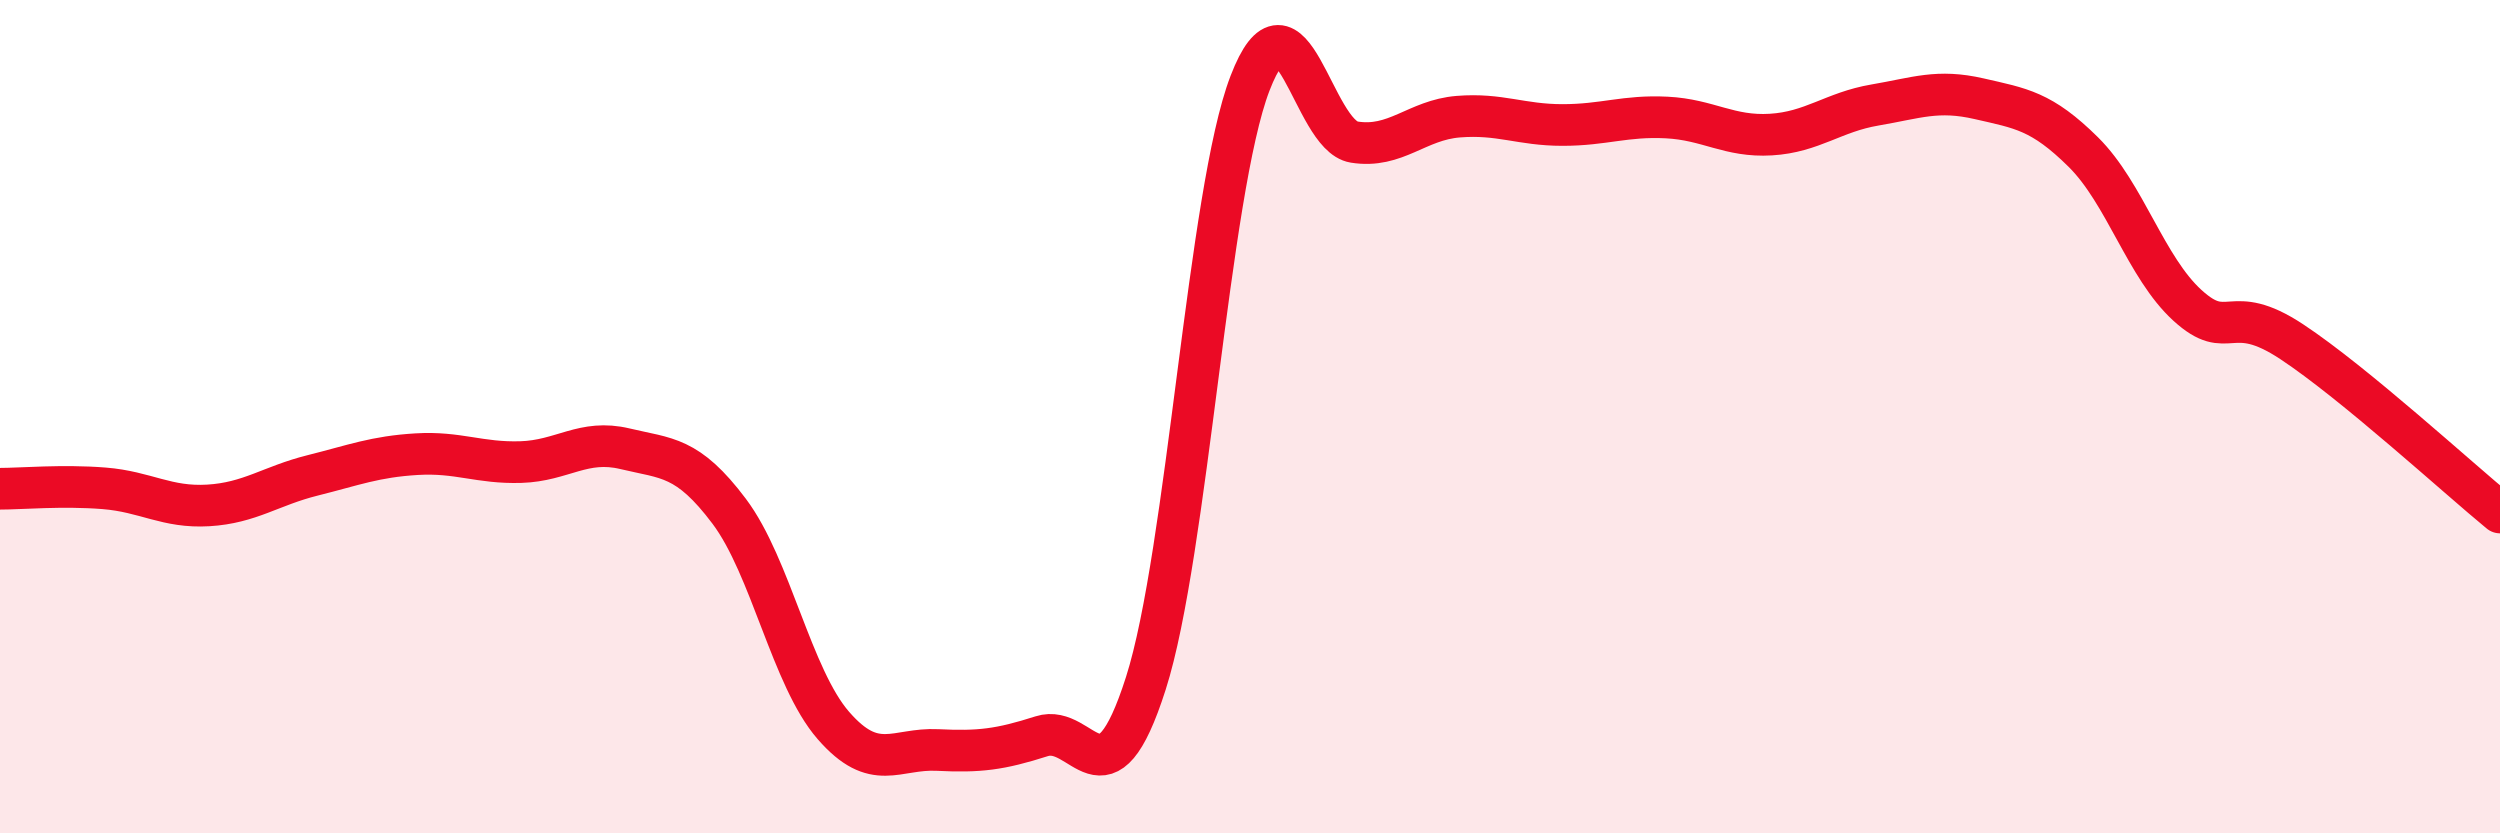
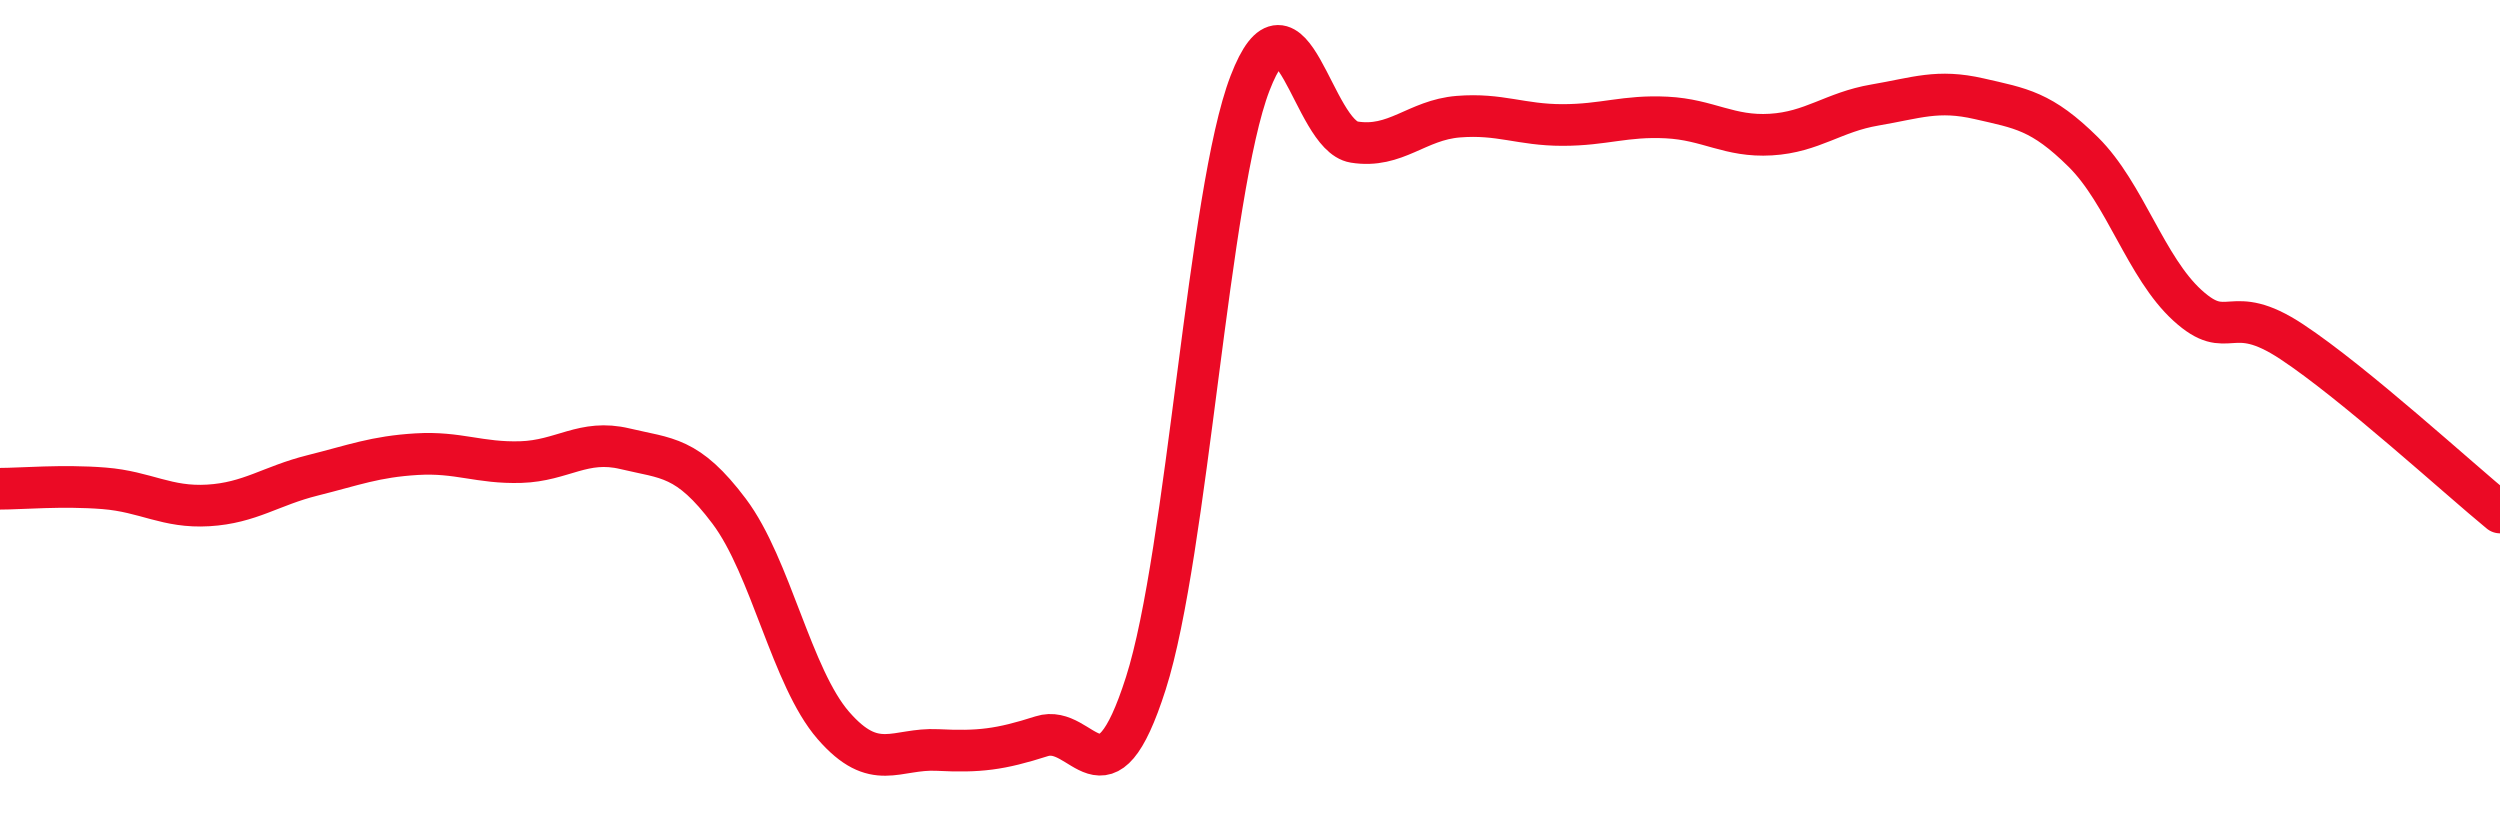
<svg xmlns="http://www.w3.org/2000/svg" width="60" height="20" viewBox="0 0 60 20">
-   <path d="M 0,11.73 C 0.5,11.73 1.5,11.64 2.5,11.72 C 3.5,11.8 4,12.19 5,12.13 C 6,12.07 6.5,11.66 7.5,11.41 C 8.5,11.16 9,10.96 10,10.9 C 11,10.84 11.5,11.12 12.5,11.09 C 13.5,11.06 14,10.53 15,10.77 C 16,11.01 16.5,10.94 17.5,12.27 C 18.5,13.6 19,16.26 20,17.41 C 21,18.56 21.5,17.95 22.5,18 C 23.5,18.05 24,17.99 25,17.67 C 26,17.35 26.5,19.53 27.5,16.4 C 28.5,13.27 29,4.6 30,2 C 31,-0.6 31.5,3.25 32.5,3.41 C 33.5,3.57 34,2.88 35,2.8 C 36,2.72 36.5,3 37.5,3 C 38.5,3 39,2.77 40,2.82 C 41,2.87 41.5,3.29 42.5,3.23 C 43.5,3.17 44,2.69 45,2.52 C 46,2.35 46.5,2.14 47.5,2.37 C 48.5,2.6 49,2.66 50,3.65 C 51,4.64 51.5,6.42 52.5,7.33 C 53.5,8.24 53.5,7.21 55,8.2 C 56.5,9.19 59,11.48 60,12.3L60 20L0 20Z" fill="#EB0A25" opacity="0.1" stroke-linecap="round" stroke-linejoin="round" />
  <path d="M 0,11.73 C 0.5,11.73 1.5,11.64 2.5,11.72 C 3.5,11.8 4,12.19 5,12.13 C 6,12.07 6.5,11.66 7.5,11.41 C 8.5,11.16 9,10.96 10,10.9 C 11,10.84 11.5,11.12 12.5,11.09 C 13.5,11.06 14,10.53 15,10.77 C 16,11.01 16.5,10.94 17.5,12.27 C 18.5,13.6 19,16.26 20,17.41 C 21,18.56 21.5,17.95 22.5,18 C 23.5,18.05 24,17.99 25,17.67 C 26,17.35 26.5,19.53 27.5,16.4 C 28.5,13.27 29,4.6 30,2 C 31,-0.6 31.5,3.25 32.5,3.41 C 33.5,3.57 34,2.88 35,2.8 C 36,2.72 36.5,3 37.5,3 C 38.5,3 39,2.77 40,2.82 C 41,2.87 41.5,3.29 42.5,3.23 C 43.5,3.17 44,2.69 45,2.52 C 46,2.35 46.5,2.14 47.5,2.37 C 48.5,2.6 49,2.66 50,3.65 C 51,4.64 51.5,6.42 52.5,7.33 C 53.5,8.24 53.5,7.21 55,8.2 C 56.5,9.19 59,11.48 60,12.3" stroke="#EB0A25" stroke-width="1" fill="none" stroke-linecap="round" stroke-linejoin="round" />
</svg>